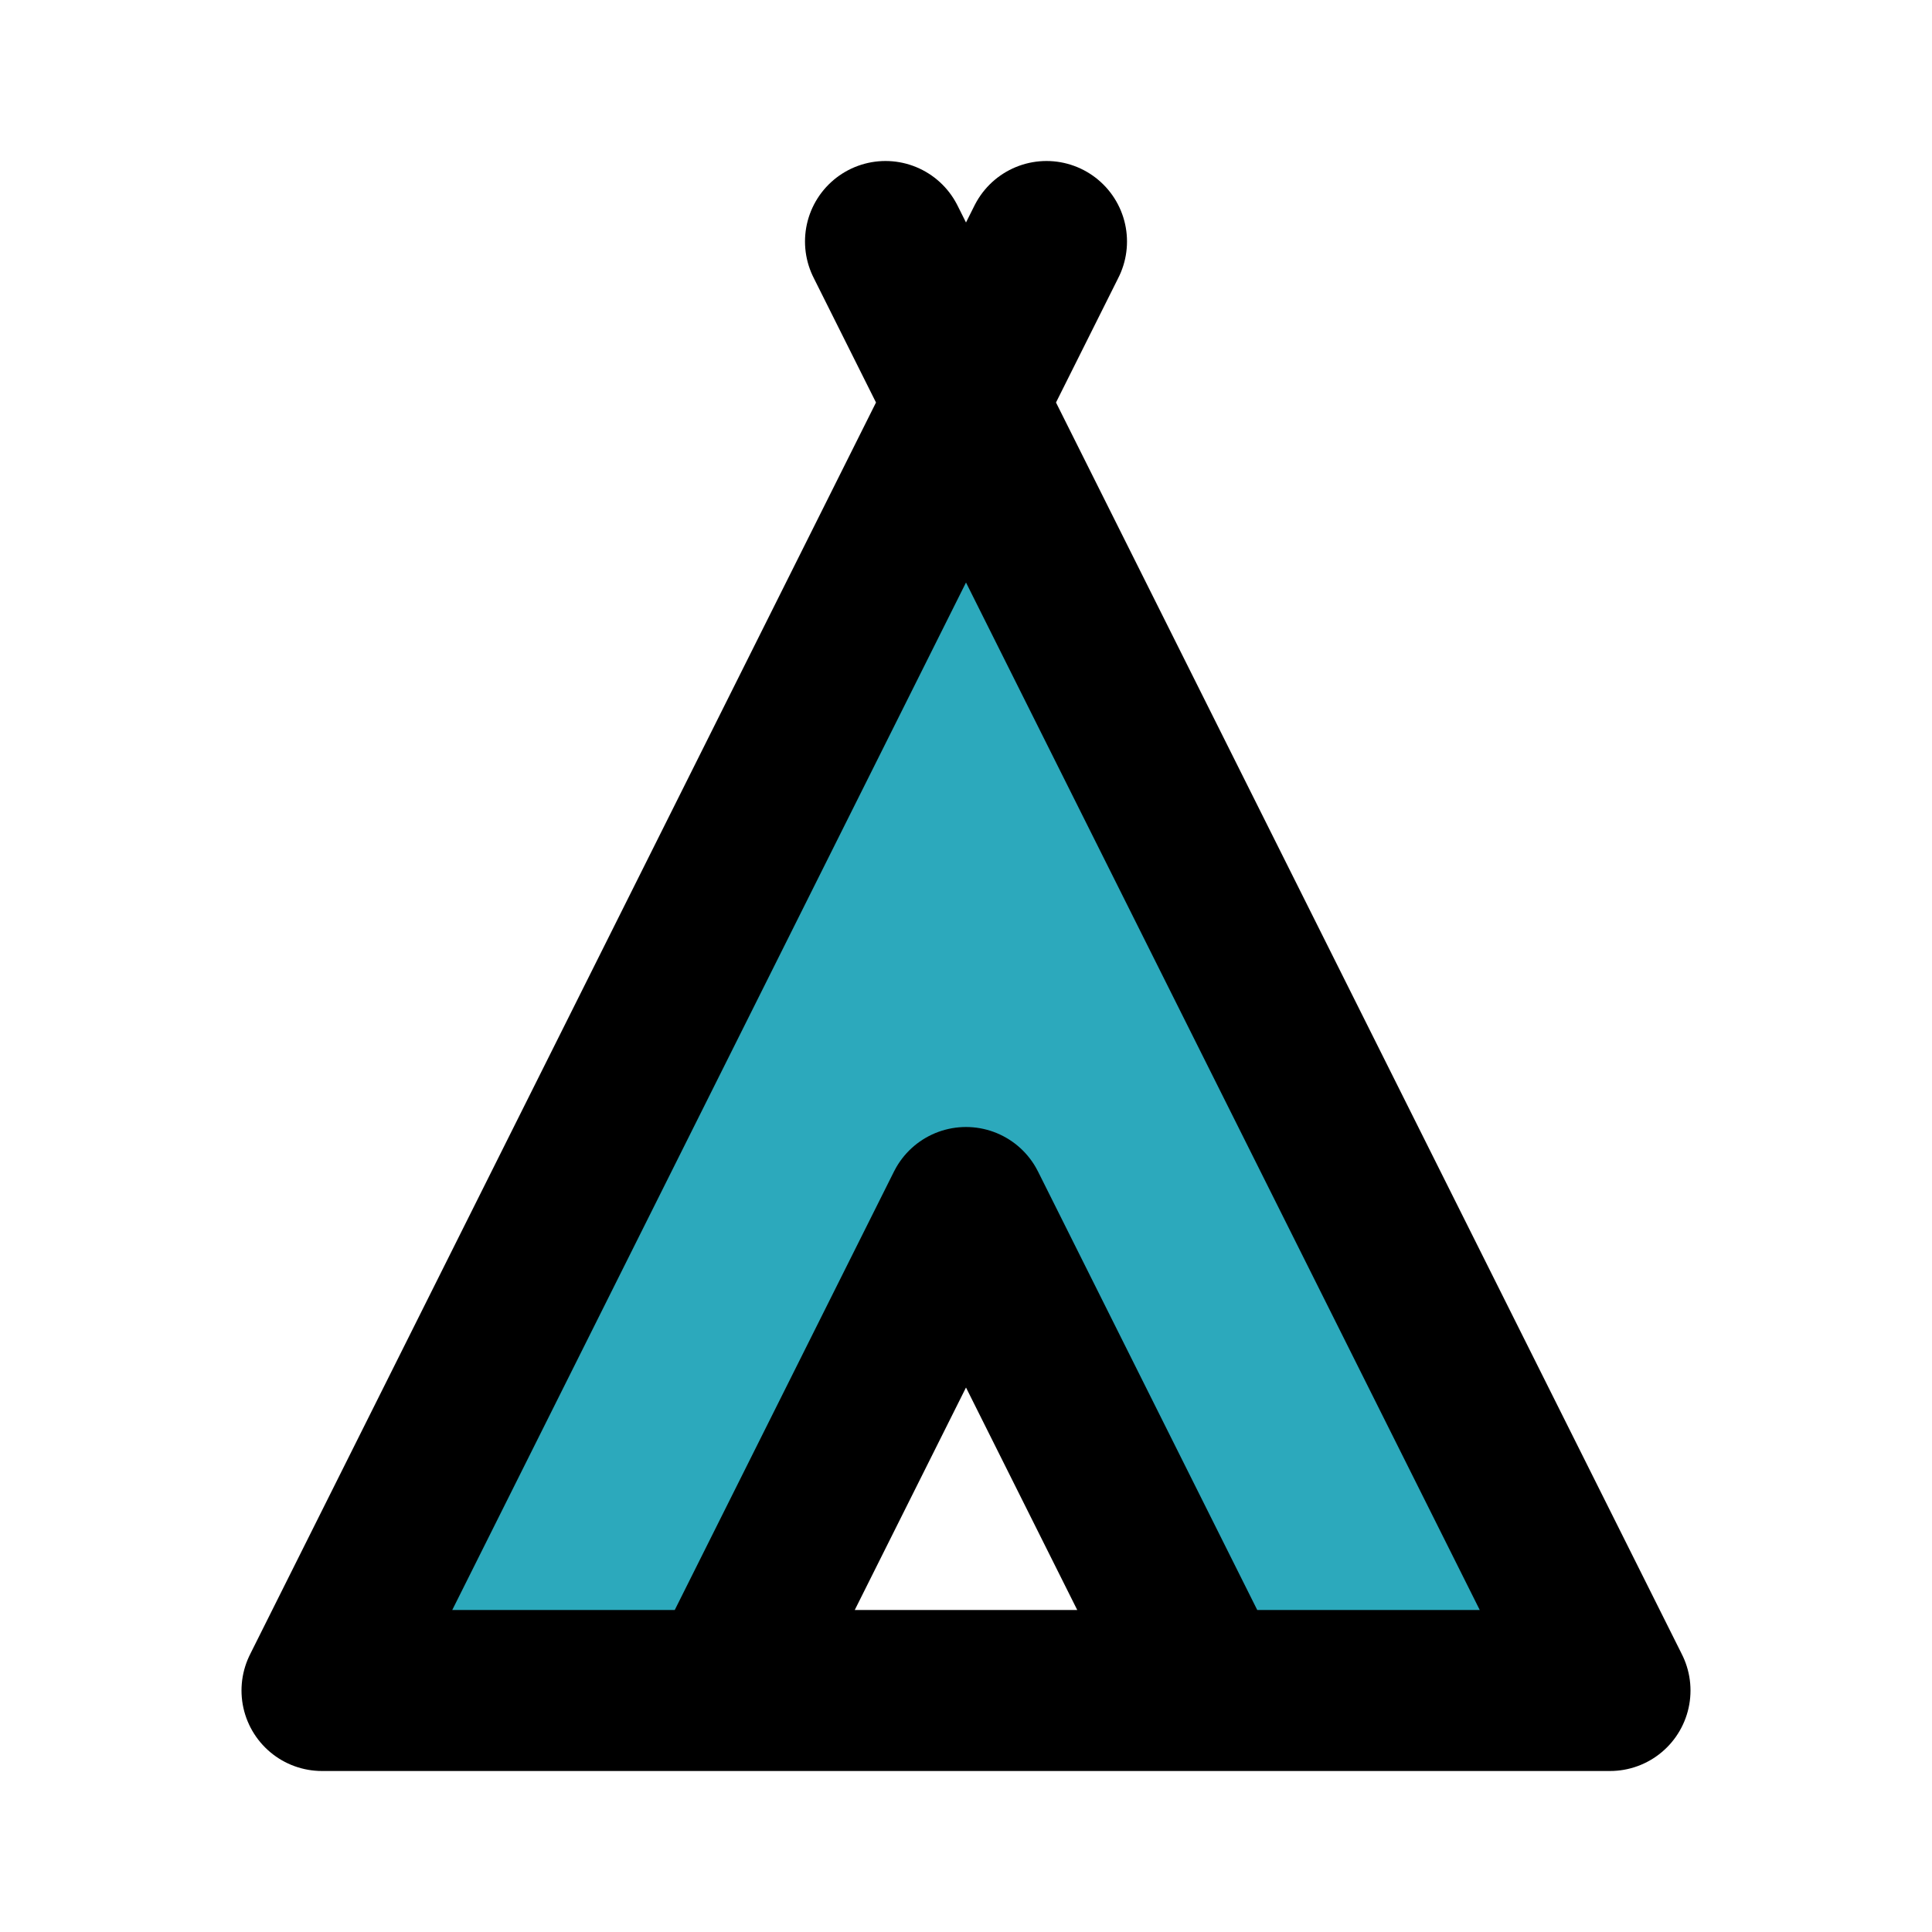
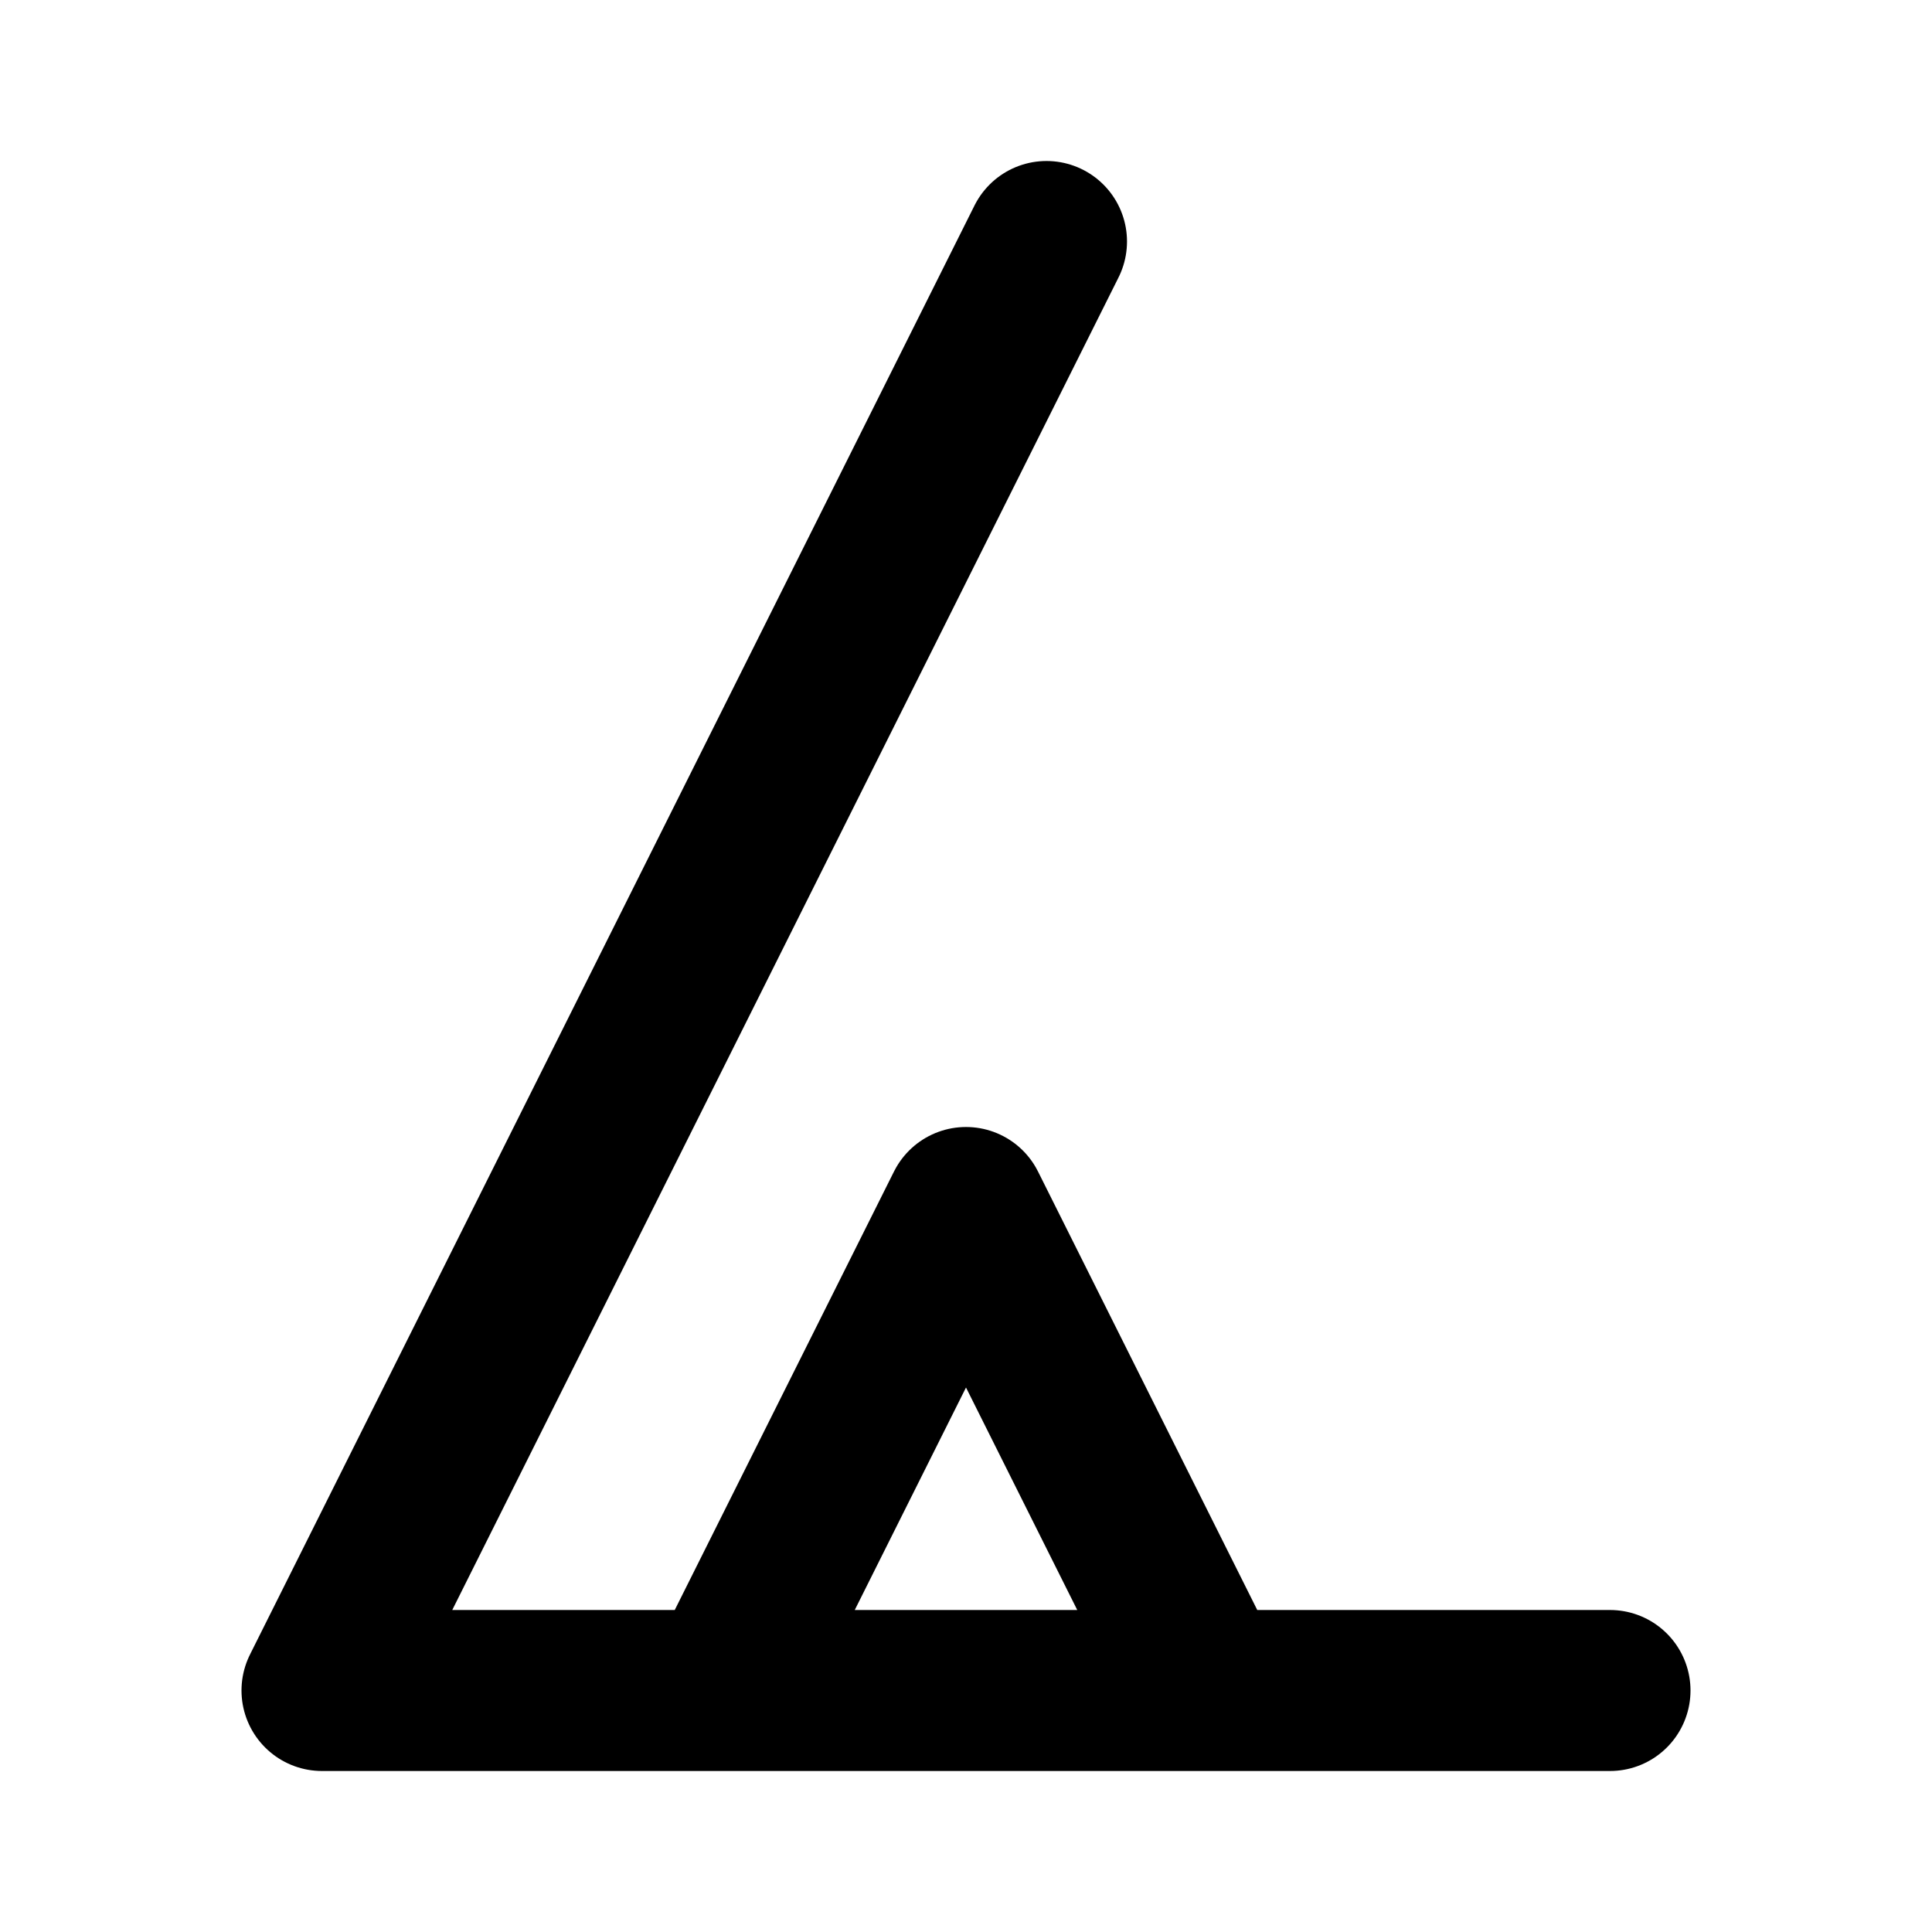
<svg xmlns="http://www.w3.org/2000/svg" fill="#000000" width="800px" height="800px" viewBox="0 0 24 24" id="teepee" data-name="Flat Line" class="icon flat-line">
-   <polygon id="secondary" points="12 5 4 21 9 21 12 15 15 21 20 21 12 5" style="fill: rgb(44, 169, 188); stroke-width: 2;" />
-   <path id="primary" d="M15,21H9l3-6ZM13,3,4,21H20L11,3" style="fill: none; stroke: rgb(0, 0, 0); stroke-linecap: round; stroke-linejoin: round; stroke-width: 2;" />
+   <path id="primary" d="M15,21H9l3-6ZM13,3,4,21H20" style="fill: none; stroke: rgb(0, 0, 0); stroke-linecap: round; stroke-linejoin: round; stroke-width: 2;" />
</svg>